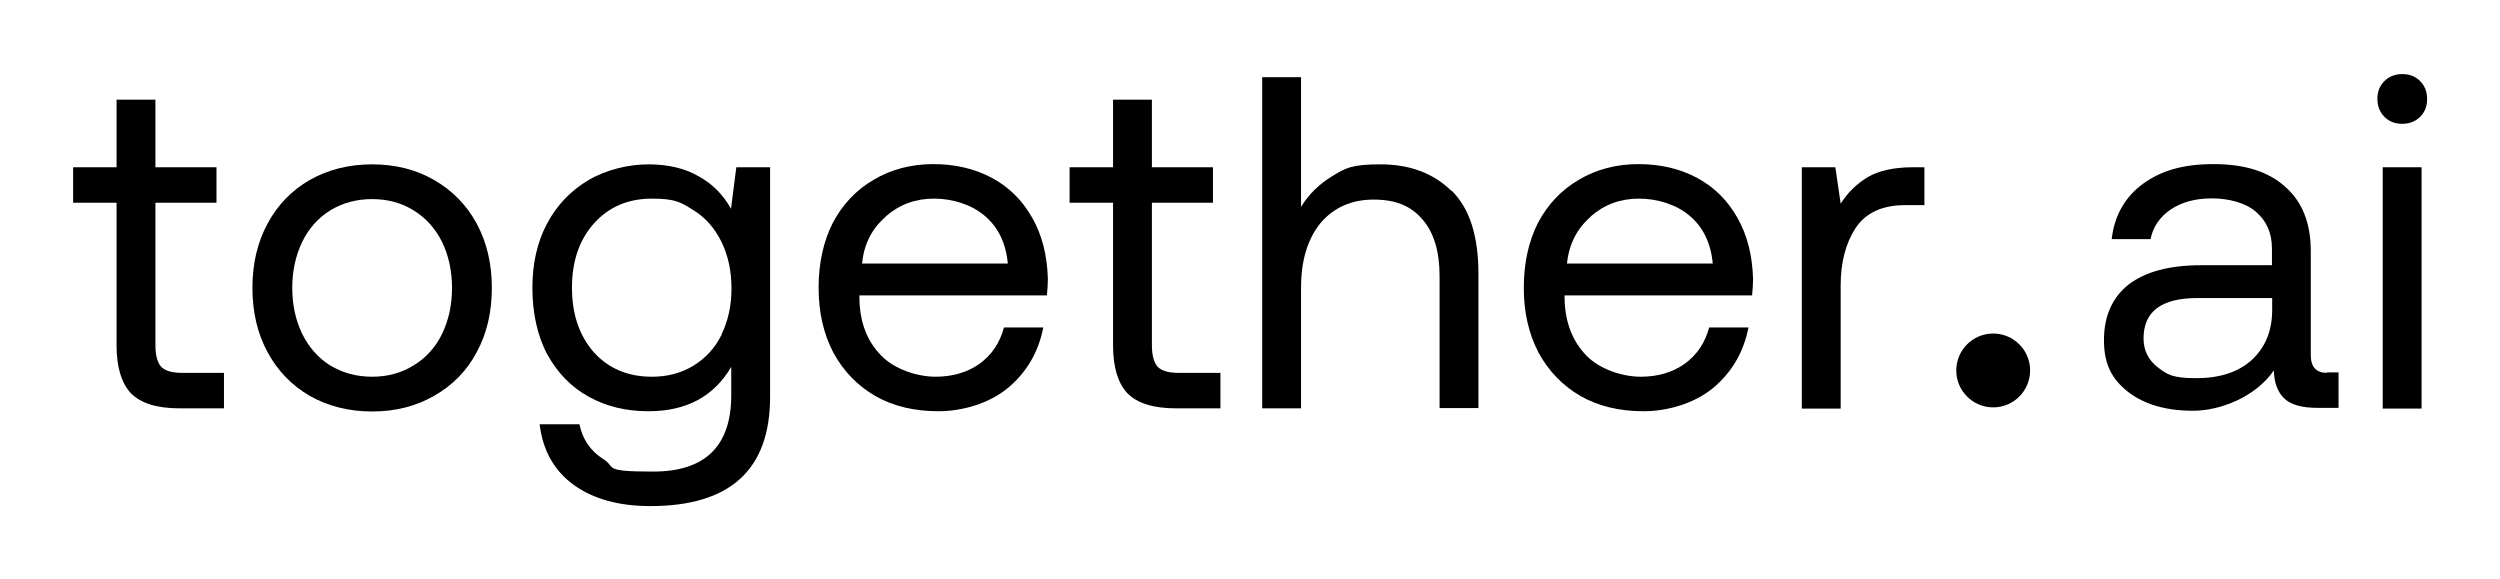
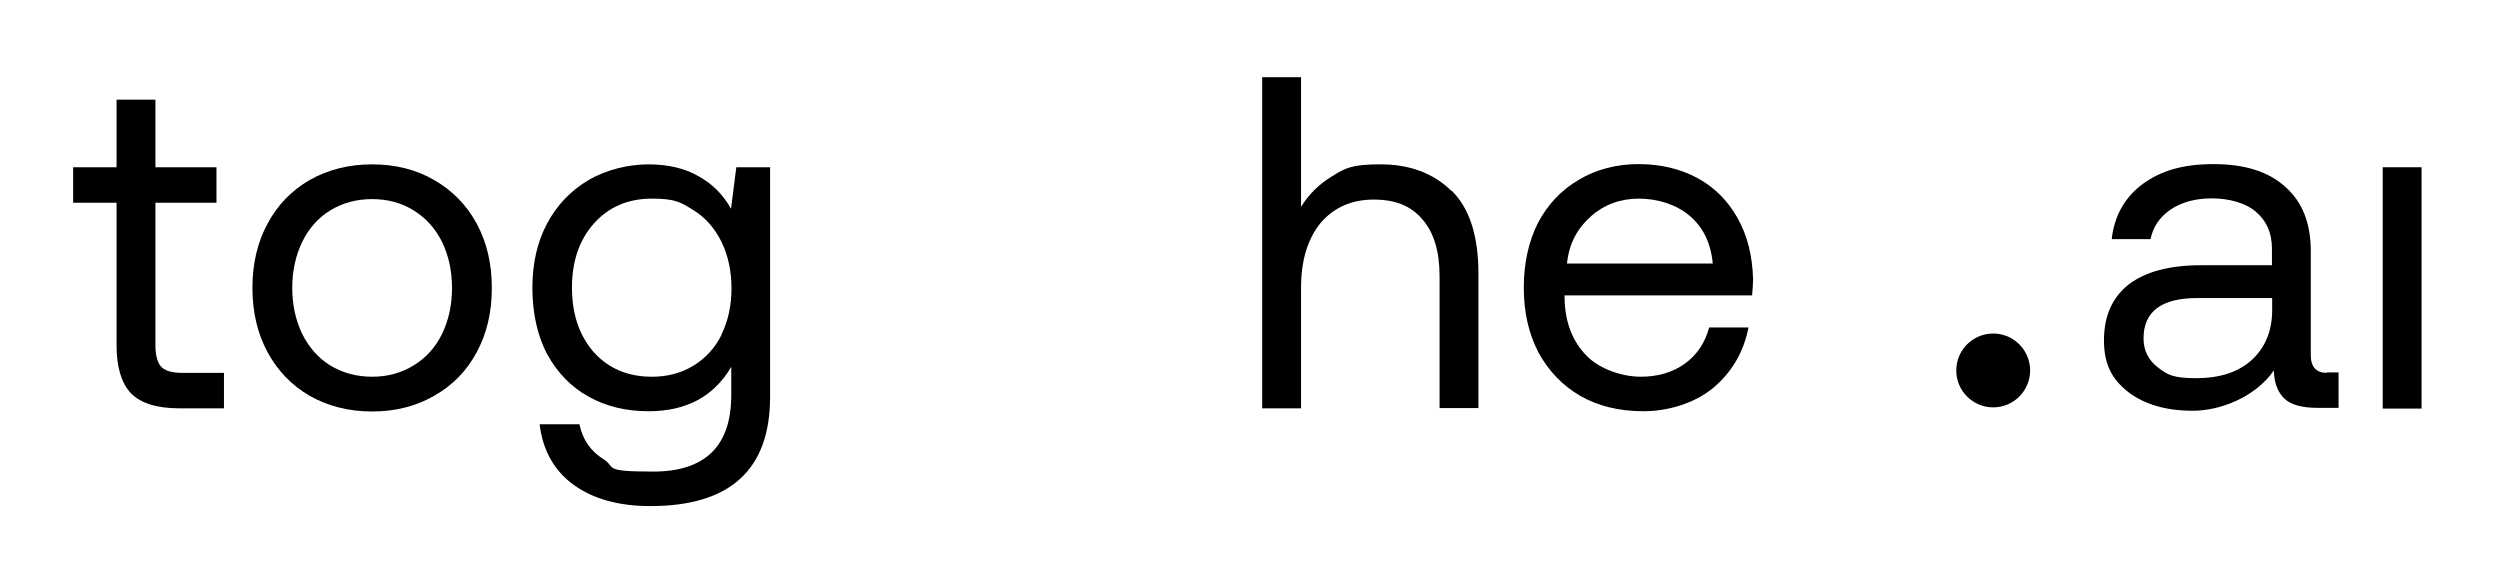
<svg xmlns="http://www.w3.org/2000/svg" viewBox="0 0 1035.9 239.9">
-   <path d="m1002.8 33.6c-2-2-4.4-2.9-7.4-2.9s-5.5 1-7.4 2.9c-2 2-2.9 4.4-2.9 7.4s1 5.5 2.9 7.4c2 2 4.4 2.9 7.4 2.9s5.5-1 7.4-2.9c2-2 2.9-4.4 2.9-7.4s-1-5.5-2.9-7.4z" fill-rule="evenodd" />
  <path d="m987.3 69.3h16.1v100h-16.1z" />
  <g fill-rule="evenodd">
    <path d="m601.4 79.1c-7.4-7.3-17.2-11-29.4-11s-14.5 1.6-20 4.9c-5.4 3.3-9.7 7.5-12.9 12.7v-53.7h-16.1v137.2h16.1v-50c0-11.2 2.7-20.1 8-26.7 5.5-6.5 12.9-9.8 22.1-9.8s15.5 2.7 20.2 8.2c4.7 5.4 7.1 13.2 7.1 23.5v54.7h16.1v-55.7c0-15.7-3.7-27.2-11.2-34.5z" />
    <path d="m726 122.4c.3-3.1.4-5.4.4-6.9-.3-9.7-2.4-18.1-6.5-25.3s-9.6-12.7-16.7-16.5-15.2-5.7-24.3-5.7-17.5 2.2-24.7 6.5c-7.2 4.2-12.8 10.1-16.9 17.8-3.9 7.7-5.9 16.7-5.9 26.9s2 19 6.1 26.9c4.2 7.7 10 13.7 17.4 18 7.4 4.2 16.1 6.3 26.1 6.3s21-3.2 28.8-9.6c7.8-6.5 12.7-14.9 14.7-25.1h-16.3c-1.7 6.4-5.1 11.4-10.2 15.1-5 3.5-11 5.3-18.2 5.3s-16.8-2.9-22.5-8.8-8.8-13.7-9-23.5v-1.4h77.6zm-66.9-32.7c5.7-5 12.4-7.4 20-7.4s15.5 2.4 21 7.1c5.6 4.7 8.8 11.3 9.6 19.8h-60.4c.8-8 4.1-14.4 9.8-19.4z" />
-     <path d="m797.4 69.3v15.7h-8c-9.5 0-16.4 3.2-20.6 9.6-4.1 6.4-6.1 14.3-6.1 23.7v51h-16.1v-100h13.9l2.2 15.1c2.9-4.6 6.6-8.2 11.2-11 4.6-2.7 10.9-4.1 19-4.1z" />
-     <path d="m461.2 84h-18v-14.7h18v-28h16.1v28h25.3v14.7h-25.3v59c0 4.2.8 7.2 2.4 9 1.7 1.7 4.6 2.5 8.6 2.5h17.4v14.7h-18.4c-9.4 0-16.1-2.1-20.2-6.3-3.9-4.2-5.9-10.8-5.9-19.8v-59.2z" />
-     <path d="m433.8 122.4c.3-3.1.4-5.4.4-6.9-.3-9.7-2.4-18.1-6.5-25.3s-9.6-12.7-16.7-16.5-15.2-5.7-24.3-5.7-17.5 2.2-24.7 6.5c-7.2 4.2-12.8 10.1-16.9 17.8-3.9 7.7-5.9 16.7-5.9 26.9s2 19 6.1 26.9c4.2 7.7 10 13.7 17.4 18 7.4 4.2 16.1 6.3 26.1 6.3s21-3.2 28.8-9.6c7.8-6.5 12.7-14.9 14.7-25.1h-16.3c-1.7 6.4-5.1 11.4-10.2 15.1-5 3.5-11 5.3-18.2 5.3s-16.8-2.9-22.5-8.8c-5.8-5.9-8.8-13.7-9-23.5v-1.4h77.6zm-66.8-32.7c5.7-5 12.4-7.4 20-7.4s15.5 2.4 21 7.1c5.6 4.7 8.8 11.3 9.6 19.8h-60.4c.8-8 4-14.4 9.8-19.4z" />
    <path d="m305.1 69.3-2.2 17.2c-3.3-5.9-7.8-10.4-13.5-13.5-5.7-3.3-12.7-4.9-20.8-4.9s-17.4 2.2-24.7 6.5-13.1 10.3-17.2 18-6.1 16.6-6.1 26.7 2 19.7 6.1 27.4c4.2 7.7 9.9 13.6 17.1 17.6 7.3 4.1 15.6 6.1 24.9 6.1 15.7 0 27.1-6.1 34.3-18.4v11.8c0 21-10.8 31.6-32.3 31.6s-15.2-1.7-20.6-5.1-8.7-8.2-10-14.5h-16.5c1.3 10.8 6 19.2 14.1 25.1 8.2 5.9 18.8 8.8 31.8 8.8 33.1 0 49.6-15.1 49.6-45.3v-95.1h-13.9zm-6.1 69.4c-2.7 5.5-6.7 9.8-11.8 12.9-5 3-10.6 4.5-17.1 4.5-9.9 0-18-3.4-24.1-10.2-6-6.9-9-15.8-9-26.7s3-19.7 9-26.5c6.1-6.9 14.2-10.4 24.1-10.4s12.1 1.6 17.1 4.7c5.1 3.1 9 7.6 11.8 13.3 2.7 5.6 4.1 12 4.1 19.2s-1.4 13.4-4.1 19z" />
    <path d="m197.5 92.6c-4.2-7.7-10.1-13.7-17.6-18-7.4-4.3-16-6.5-25.7-6.5s-18.3 2.2-25.9 6.5c-7.4 4.3-13.3 10.3-17.4 18-4.2 7.7-6.3 16.6-6.3 26.7s2.1 18.9 6.3 26.7c4.2 7.7 10 13.7 17.4 18 7.6 4.3 16.2 6.5 25.9 6.5s18.2-2.2 25.7-6.5c7.6-4.3 13.5-10.3 17.6-18 4.2-7.7 6.3-16.6 6.3-26.7s-2.1-18.9-6.3-26.7zm-14.3 45.7c-2.7 5.6-6.7 10-11.8 13.1-5 3.1-10.7 4.7-17.2 4.7s-12.3-1.6-17.4-4.7c-5-3.1-8.8-7.5-11.6-13.1-2.7-5.6-4.1-12-4.1-19s1.4-13.4 4.1-19 6.6-10 11.6-13.1c5.1-3.1 10.9-4.7 17.4-4.7s12.3 1.6 17.2 4.7c5.1 3.1 9 7.5 11.8 13.1 2.7 5.6 4.1 12 4.1 19s-1.4 13.4-4.1 19z" />
    <path d="m48.3 84h-18v-14.7h18v-28h16.1v28h25.3v14.7h-25.3v59c0 4.2.8 7.2 2.4 9 1.7 1.7 4.6 2.5 8.6 2.5h17.4v14.7h-18.4c-9.4 0-16.1-2.1-20.2-6.3-3.9-4.2-5.9-10.8-5.9-19.8v-59.2z" />
    <path d="m964.2 154.5c-4.4 0-6.7-2.4-6.7-7.3v-43.1c0-11.6-3.5-20.5-10.6-26.7-6.9-6.3-16.8-9.4-29.6-9.4s-21.8 2.7-29.4 8.2c-7.4 5.5-11.8 13.1-12.9 22.9h16.1c1-5.1 3.8-9.1 8.2-12.2 4.6-3.1 10.3-4.7 17.2-4.7s13.9 1.8 18.2 5.5c4.4 3.7 6.7 8.8 6.7 15.3v6.9h-29.4c-13.1 0-23.1 2.7-30 8-6.8 5.4-10.2 13.1-10.2 23.1s3.3 16.1 10 21.4c6.8 5.2 15.7 7.8 26.9 7.8s25.8-5.6 33.5-16.7c.1 5.1 1.6 9 4.3 11.6s7.3 3.9 13.7 3.9h8.8v-14.7h-4.9zm-22.7-26c0 8.5-2.8 15.4-8.4 20.6-5.6 5.1-13.3 7.6-23.1 7.6s-12-1.5-15.9-4.5-5.9-7-5.9-12c0-11.1 7.4-16.7 22.3-16.7h31v4.9z" />
  </g>
  <circle cx="825.9" cy="153.5" r="15.3" />
</svg>